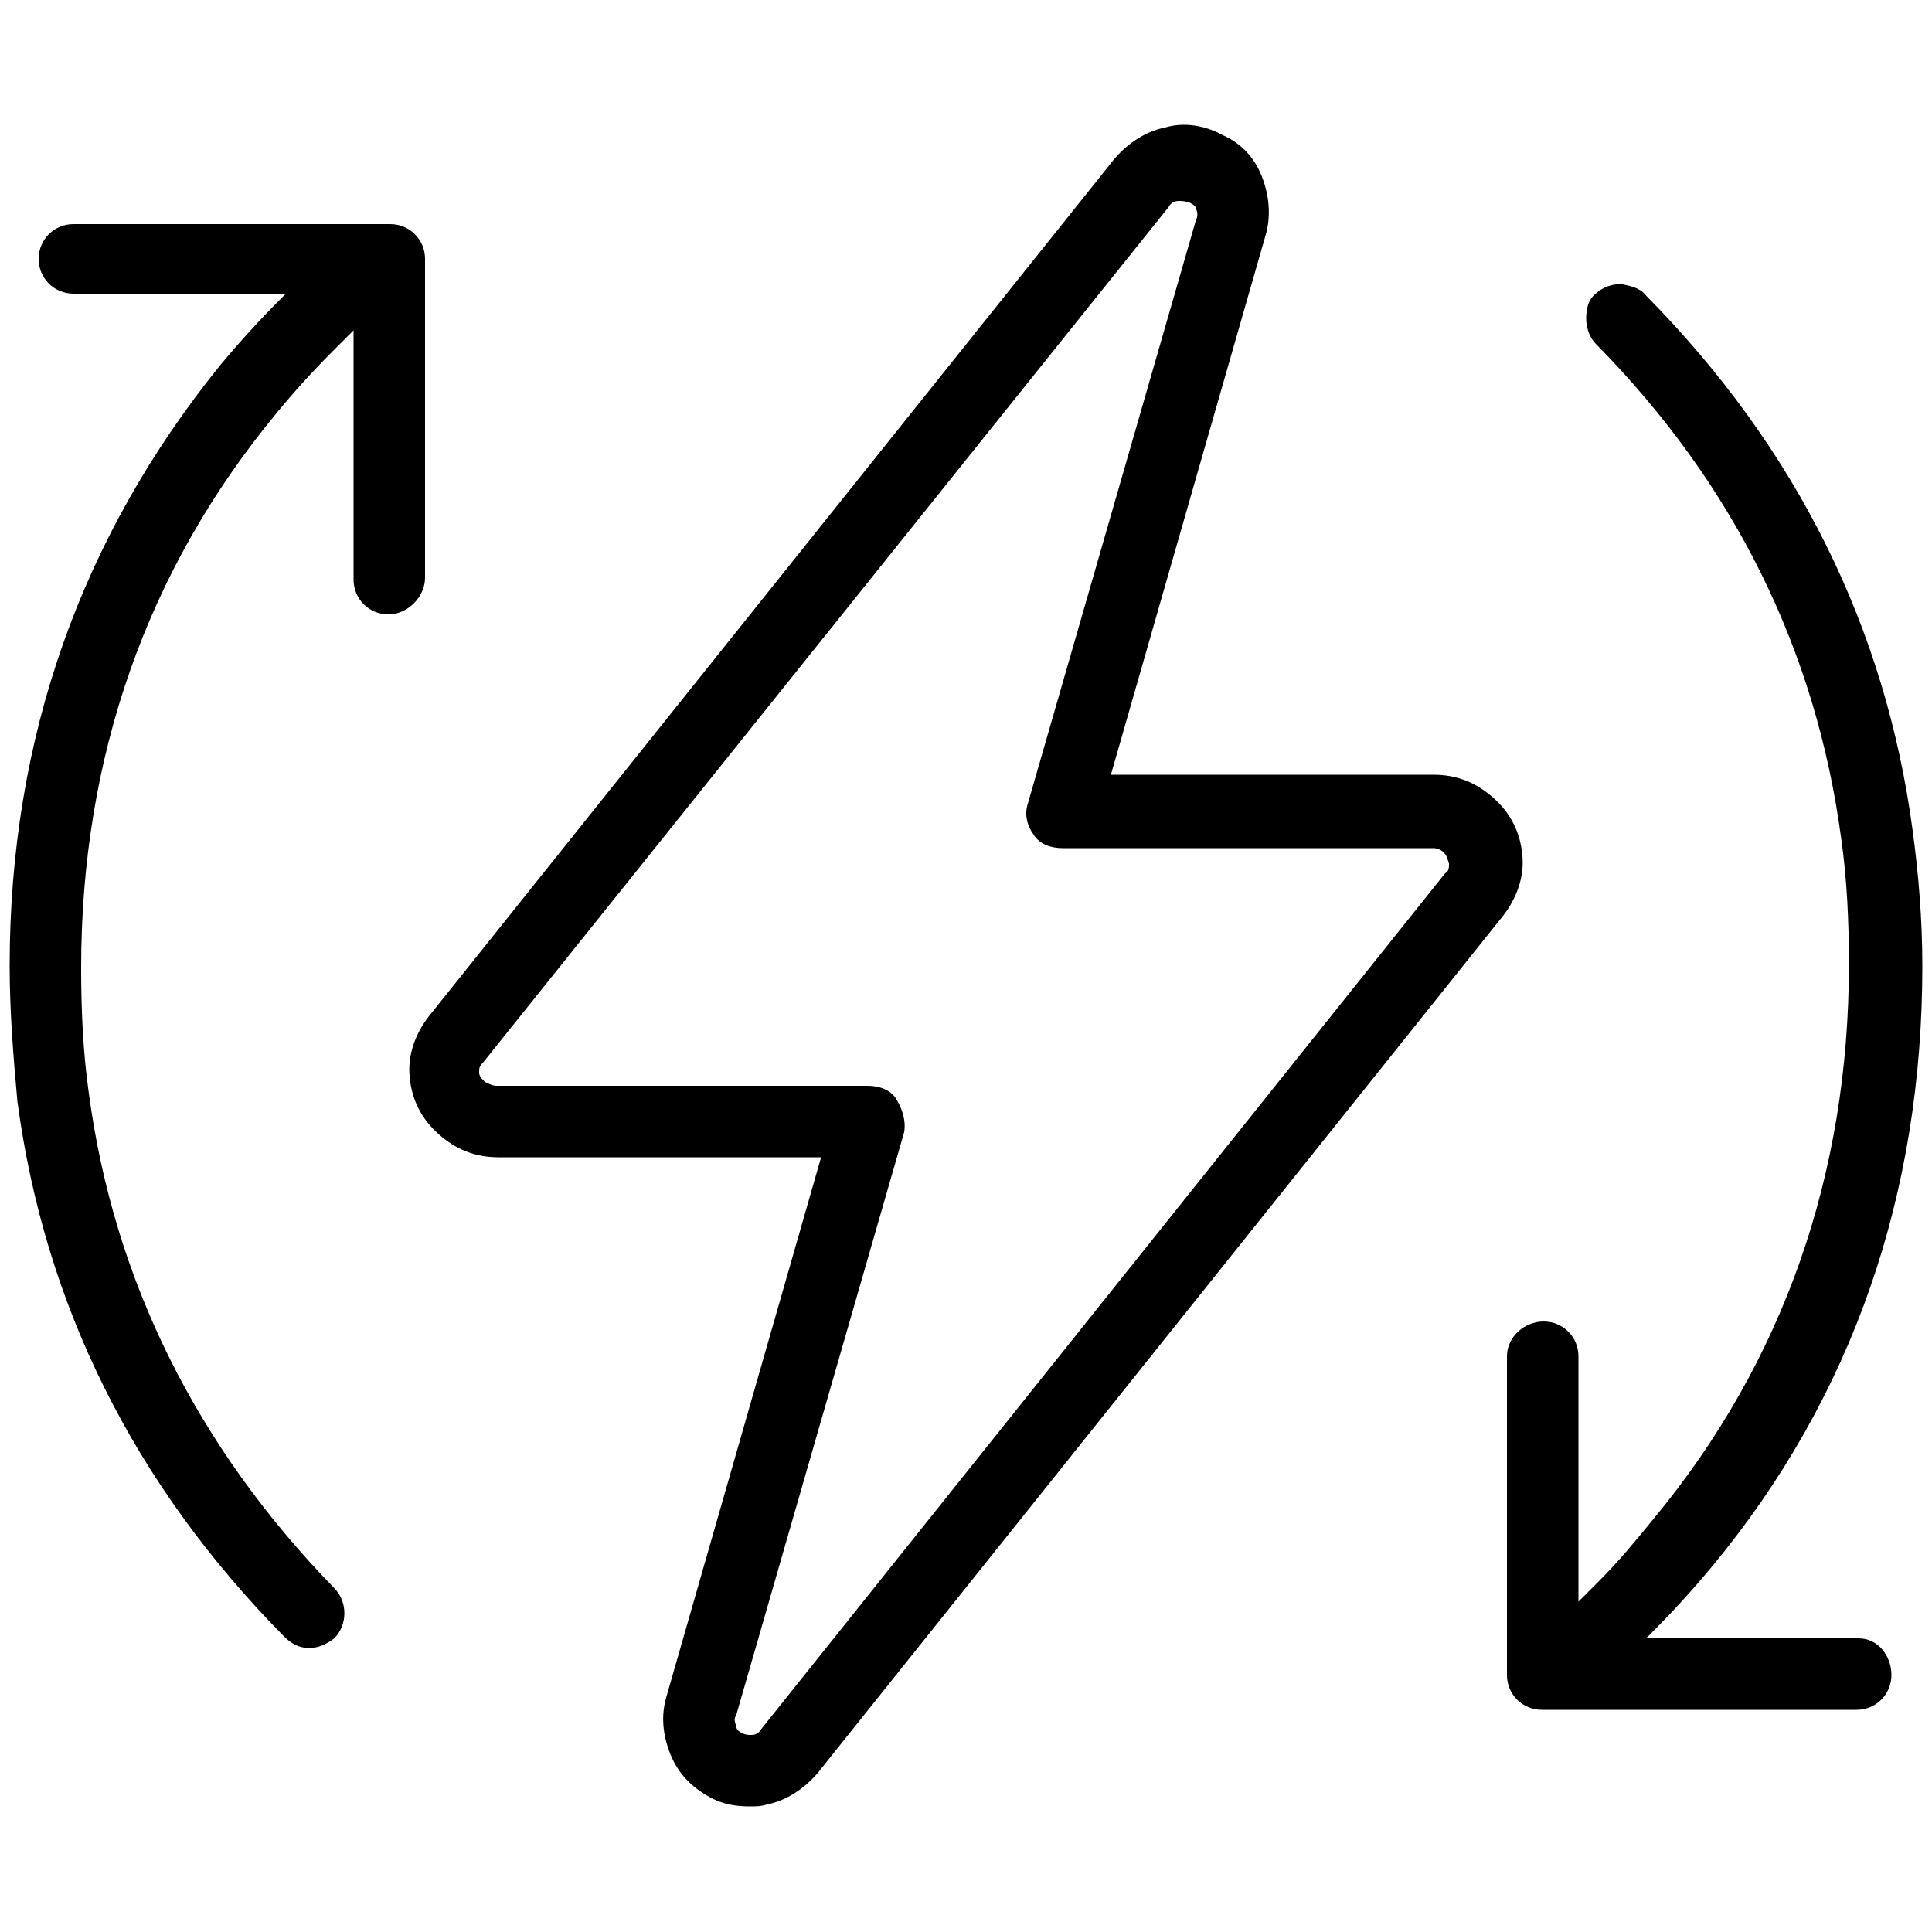
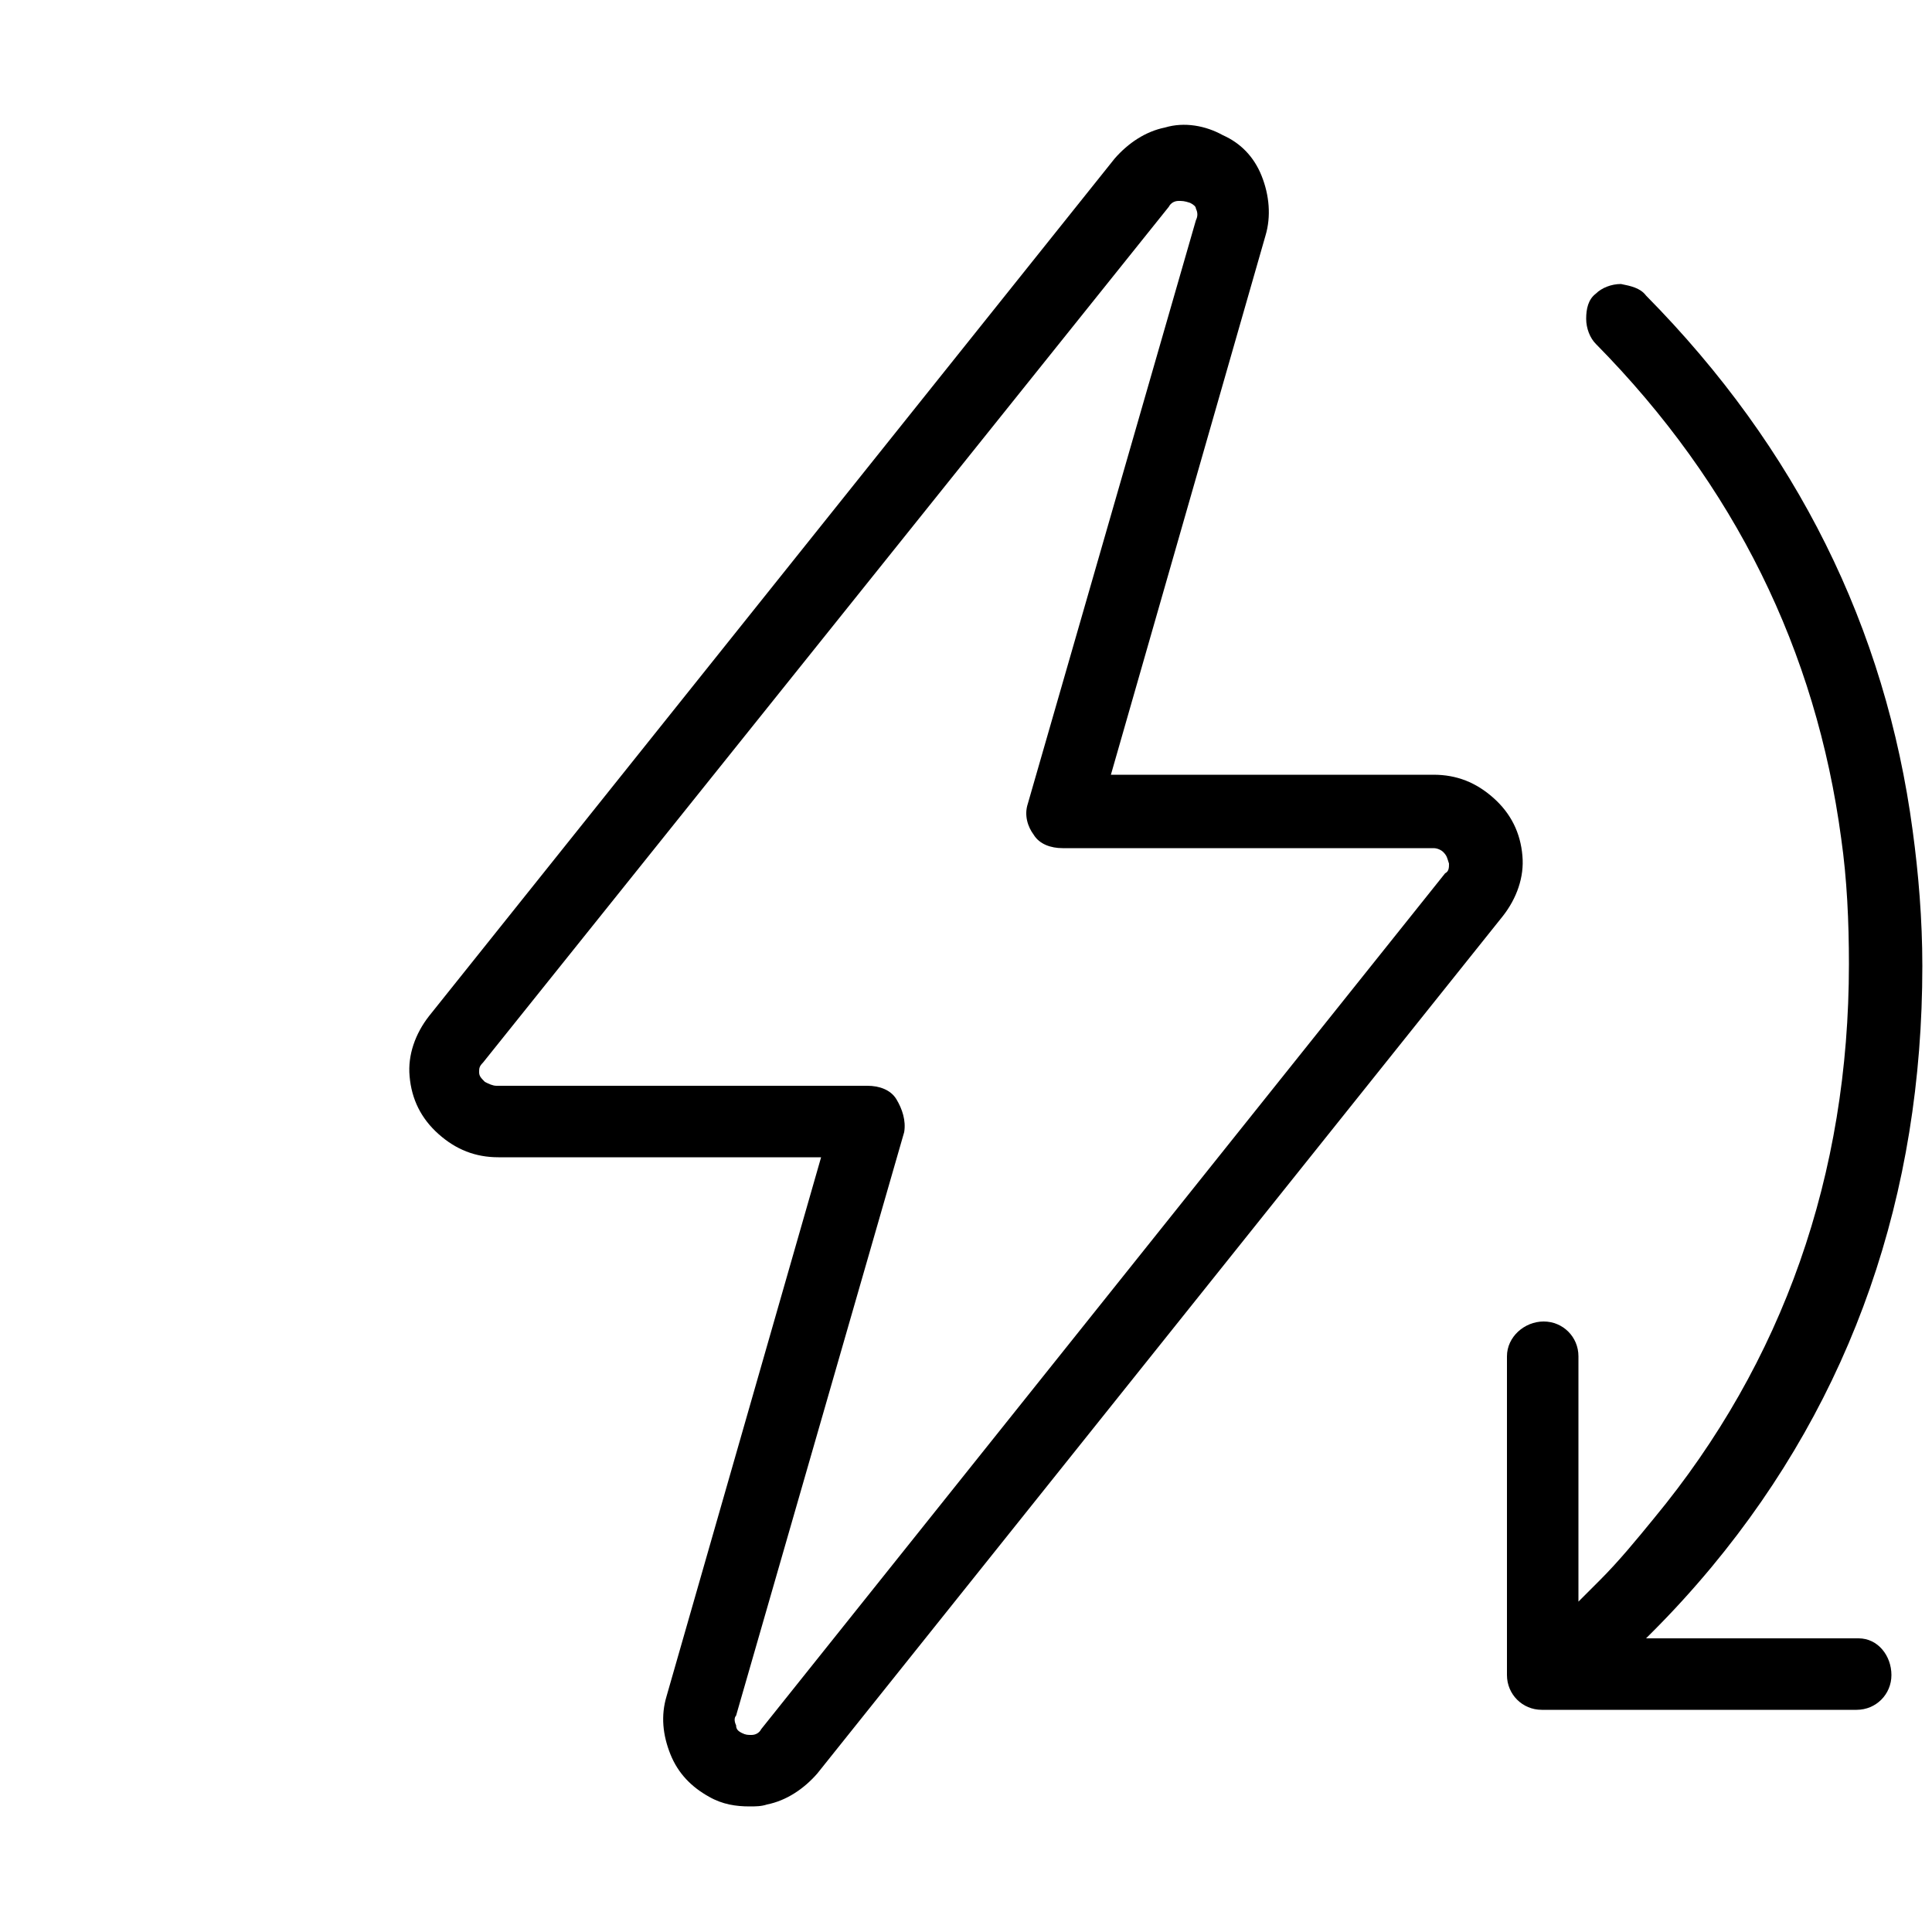
<svg xmlns="http://www.w3.org/2000/svg" version="1.1" x="0px" y="0px" viewBox="0 0 100 100" style="enable-background:new 0 0 100 100;" xml:space="preserve">
  <g id="Layer_2">
</g>
  <g id="Layer_1">
    <g>
      <path d="M77.3,41.3c-0.9-0.8-1.9-1.2-3.1-1.2H57.5l8-27.9c0.3-1,0.2-2.1-0.2-3.1c-0.4-1-1.1-1.7-2-2.1c-0.9-0.5-2-0.7-3-0.4    c-1,0.2-1.9,0.8-2.6,1.6L22.2,52.6c-0.7,0.9-1.1,2-1,3.1c0.1,1.2,0.6,2.2,1.5,3c0.9,0.8,1.9,1.2,3.1,1.2h16.7l-8,27.9    c-0.3,1-0.2,2,0.2,3c0.4,1,1.1,1.7,2,2.2c0.7,0.4,1.4,0.5,2.1,0.5c0.3,0,0.6,0,0.9-0.1c1-0.2,1.9-0.8,2.6-1.6l35.5-44.4    c0.7-0.9,1.1-2,1-3.1C78.7,43.1,78.2,42.1,77.3,41.3z M46.4,56.9c-0.3-0.5-0.9-0.7-1.5-0.7H25.7c-0.2,0-0.4-0.1-0.6-0.2    c-0.2-0.2-0.3-0.3-0.3-0.5c0-0.2,0-0.3,0.2-0.5l35.5-44.3c0.1-0.2,0.3-0.3,0.5-0.3c0.2,0,0.3,0,0.6,0.1c0.2,0.1,0.3,0.2,0.3,0.3    c0.1,0.2,0.1,0.4,0,0.6l-8.7,30.2c-0.2,0.6,0,1.2,0.3,1.6c0.3,0.5,0.9,0.7,1.5,0.7h19.2c0.2,0,0.4,0.1,0.5,0.2    c0.2,0.2,0.2,0.3,0.3,0.6c0,0.2,0,0.4-0.2,0.5L39.4,89.5c-0.1,0.2-0.3,0.3-0.5,0.3c-0.2,0-0.3,0-0.5-0.1c-0.2-0.1-0.3-0.2-0.3-0.4    c-0.1-0.2-0.1-0.4,0-0.5l8.7-30.2C46.9,58,46.7,57.4,46.4,56.9z" />
-       <path d="M22,29.9V13.4c0-1-0.8-1.8-1.8-1.8H3.8c-1,0-1.8,0.8-1.8,1.8s0.8,1.8,1.8,1.8h11l-0.3,0.3c-1.1,1.1-2.1,2.2-3.1,3.4    C4.2,27.8,0.5,38.2,0.5,50c0,2.4,0.2,4.8,0.4,7c1.4,10.5,6,19.8,13.8,27.7c0.4,0.4,0.8,0.6,1.3,0.6c0.5,0,0.9-0.2,1.3-0.5    c0.7-0.7,0.7-1.9,0-2.6C10.2,74.9,5.9,66.3,4.6,56.6c-0.3-2.1-0.4-4.3-0.4-6.5c0-10.9,3.4-20.6,10.1-28.7c0.9-1.1,1.9-2.2,2.9-3.2    l0.5-0.5c0.2-0.2,0.4-0.4,0.6-0.6v12.9c0,1,0.8,1.8,1.8,1.8S22,30.9,22,29.9z" />
      <path d="M96.2,84.8h-11l0.3-0.3c1.1-1.1,2.1-2.2,3.1-3.4c7.3-8.8,10.9-19.3,10.9-31.1c0-2.4-0.2-4.8-0.5-7    c-1.4-10.5-6-19.8-13.8-27.7c-0.3-0.4-0.8-0.5-1.3-0.6c-0.5,0-1,0.2-1.3,0.5c-0.4,0.3-0.5,0.8-0.5,1.3c0,0.5,0.2,1,0.5,1.3    c7.2,7.3,11.4,15.9,12.7,25.6c0.3,2.1,0.4,4.3,0.4,6.5c0,10.9-3.4,20.6-10.1,28.7c-0.9,1.1-1.8,2.2-2.8,3.2l-0.5,0.5    c-0.2,0.2-0.4,0.4-0.6,0.6V70.2c0-1-0.8-1.8-1.8-1.8S78,69.2,78,70.2v16.5c0,1,0.8,1.8,1.8,1.8h16.3c1,0,1.8-0.8,1.8-1.8    S97.2,84.8,96.2,84.8z" />
    </g>
    <g>
	</g>
    <g>
	</g>
    <g>
	</g>
    <g>
	</g>
    <g>
	</g>
    <g>
	</g>
  </g>
</svg>